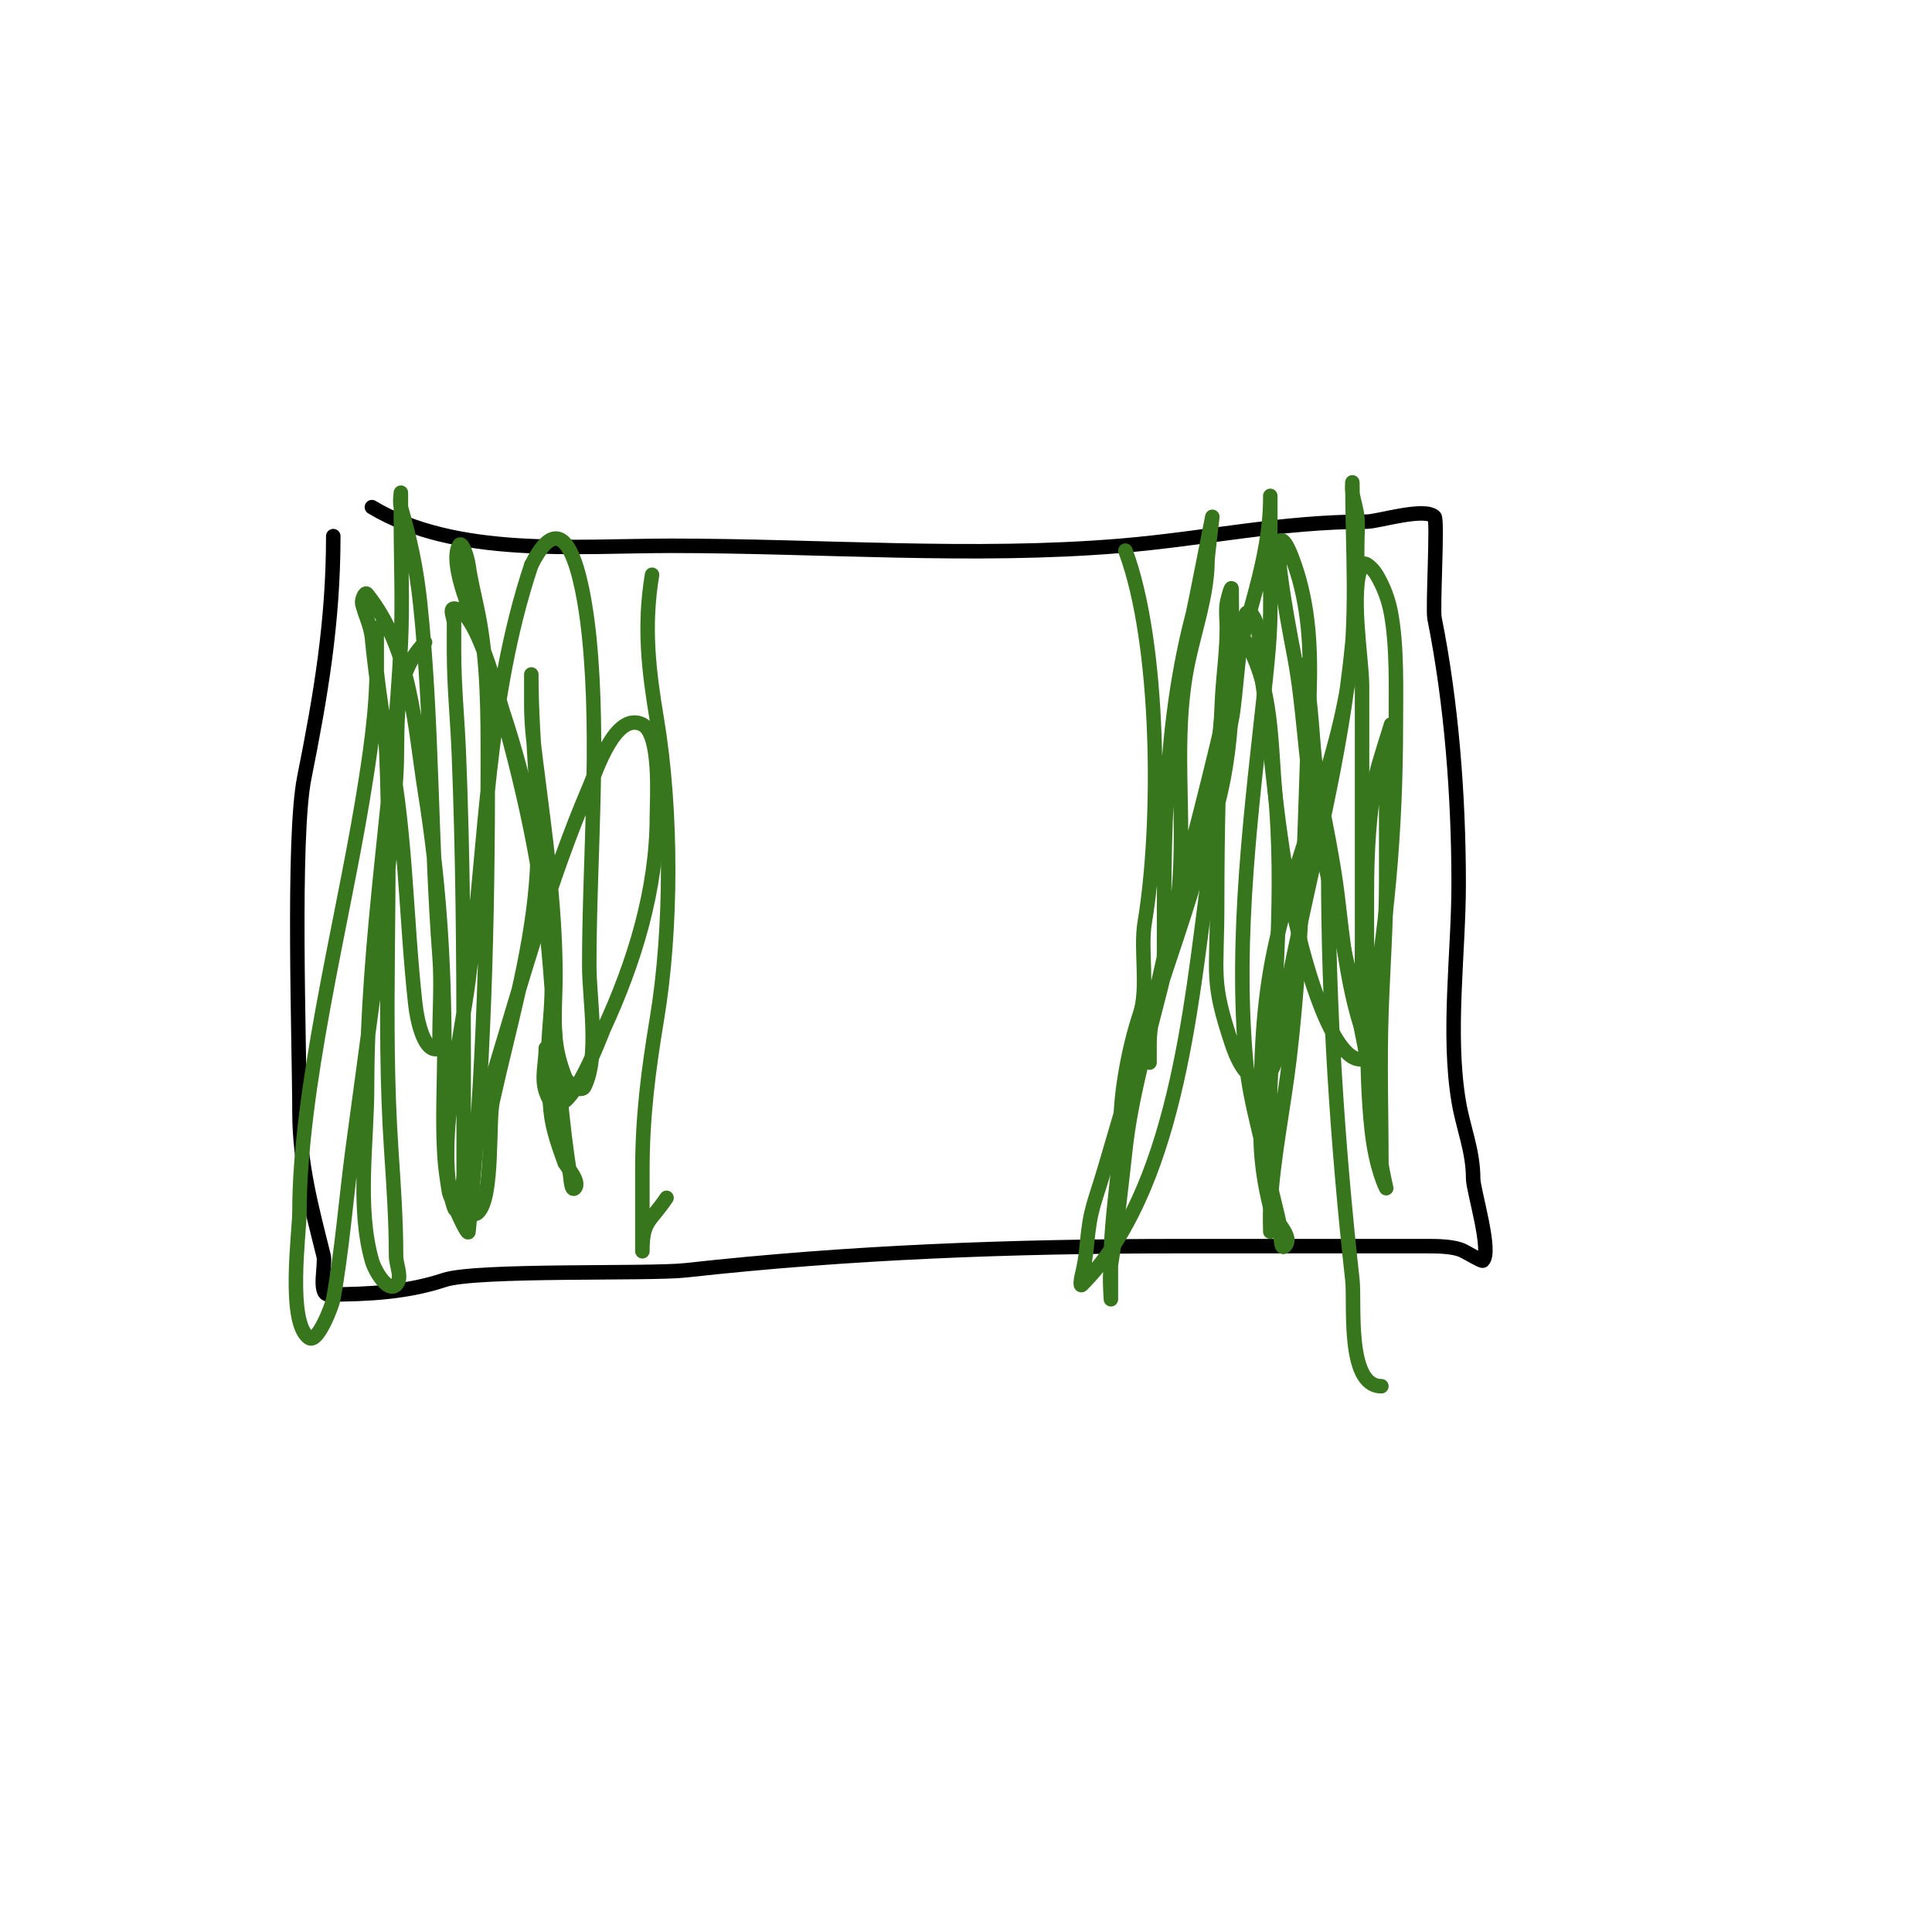
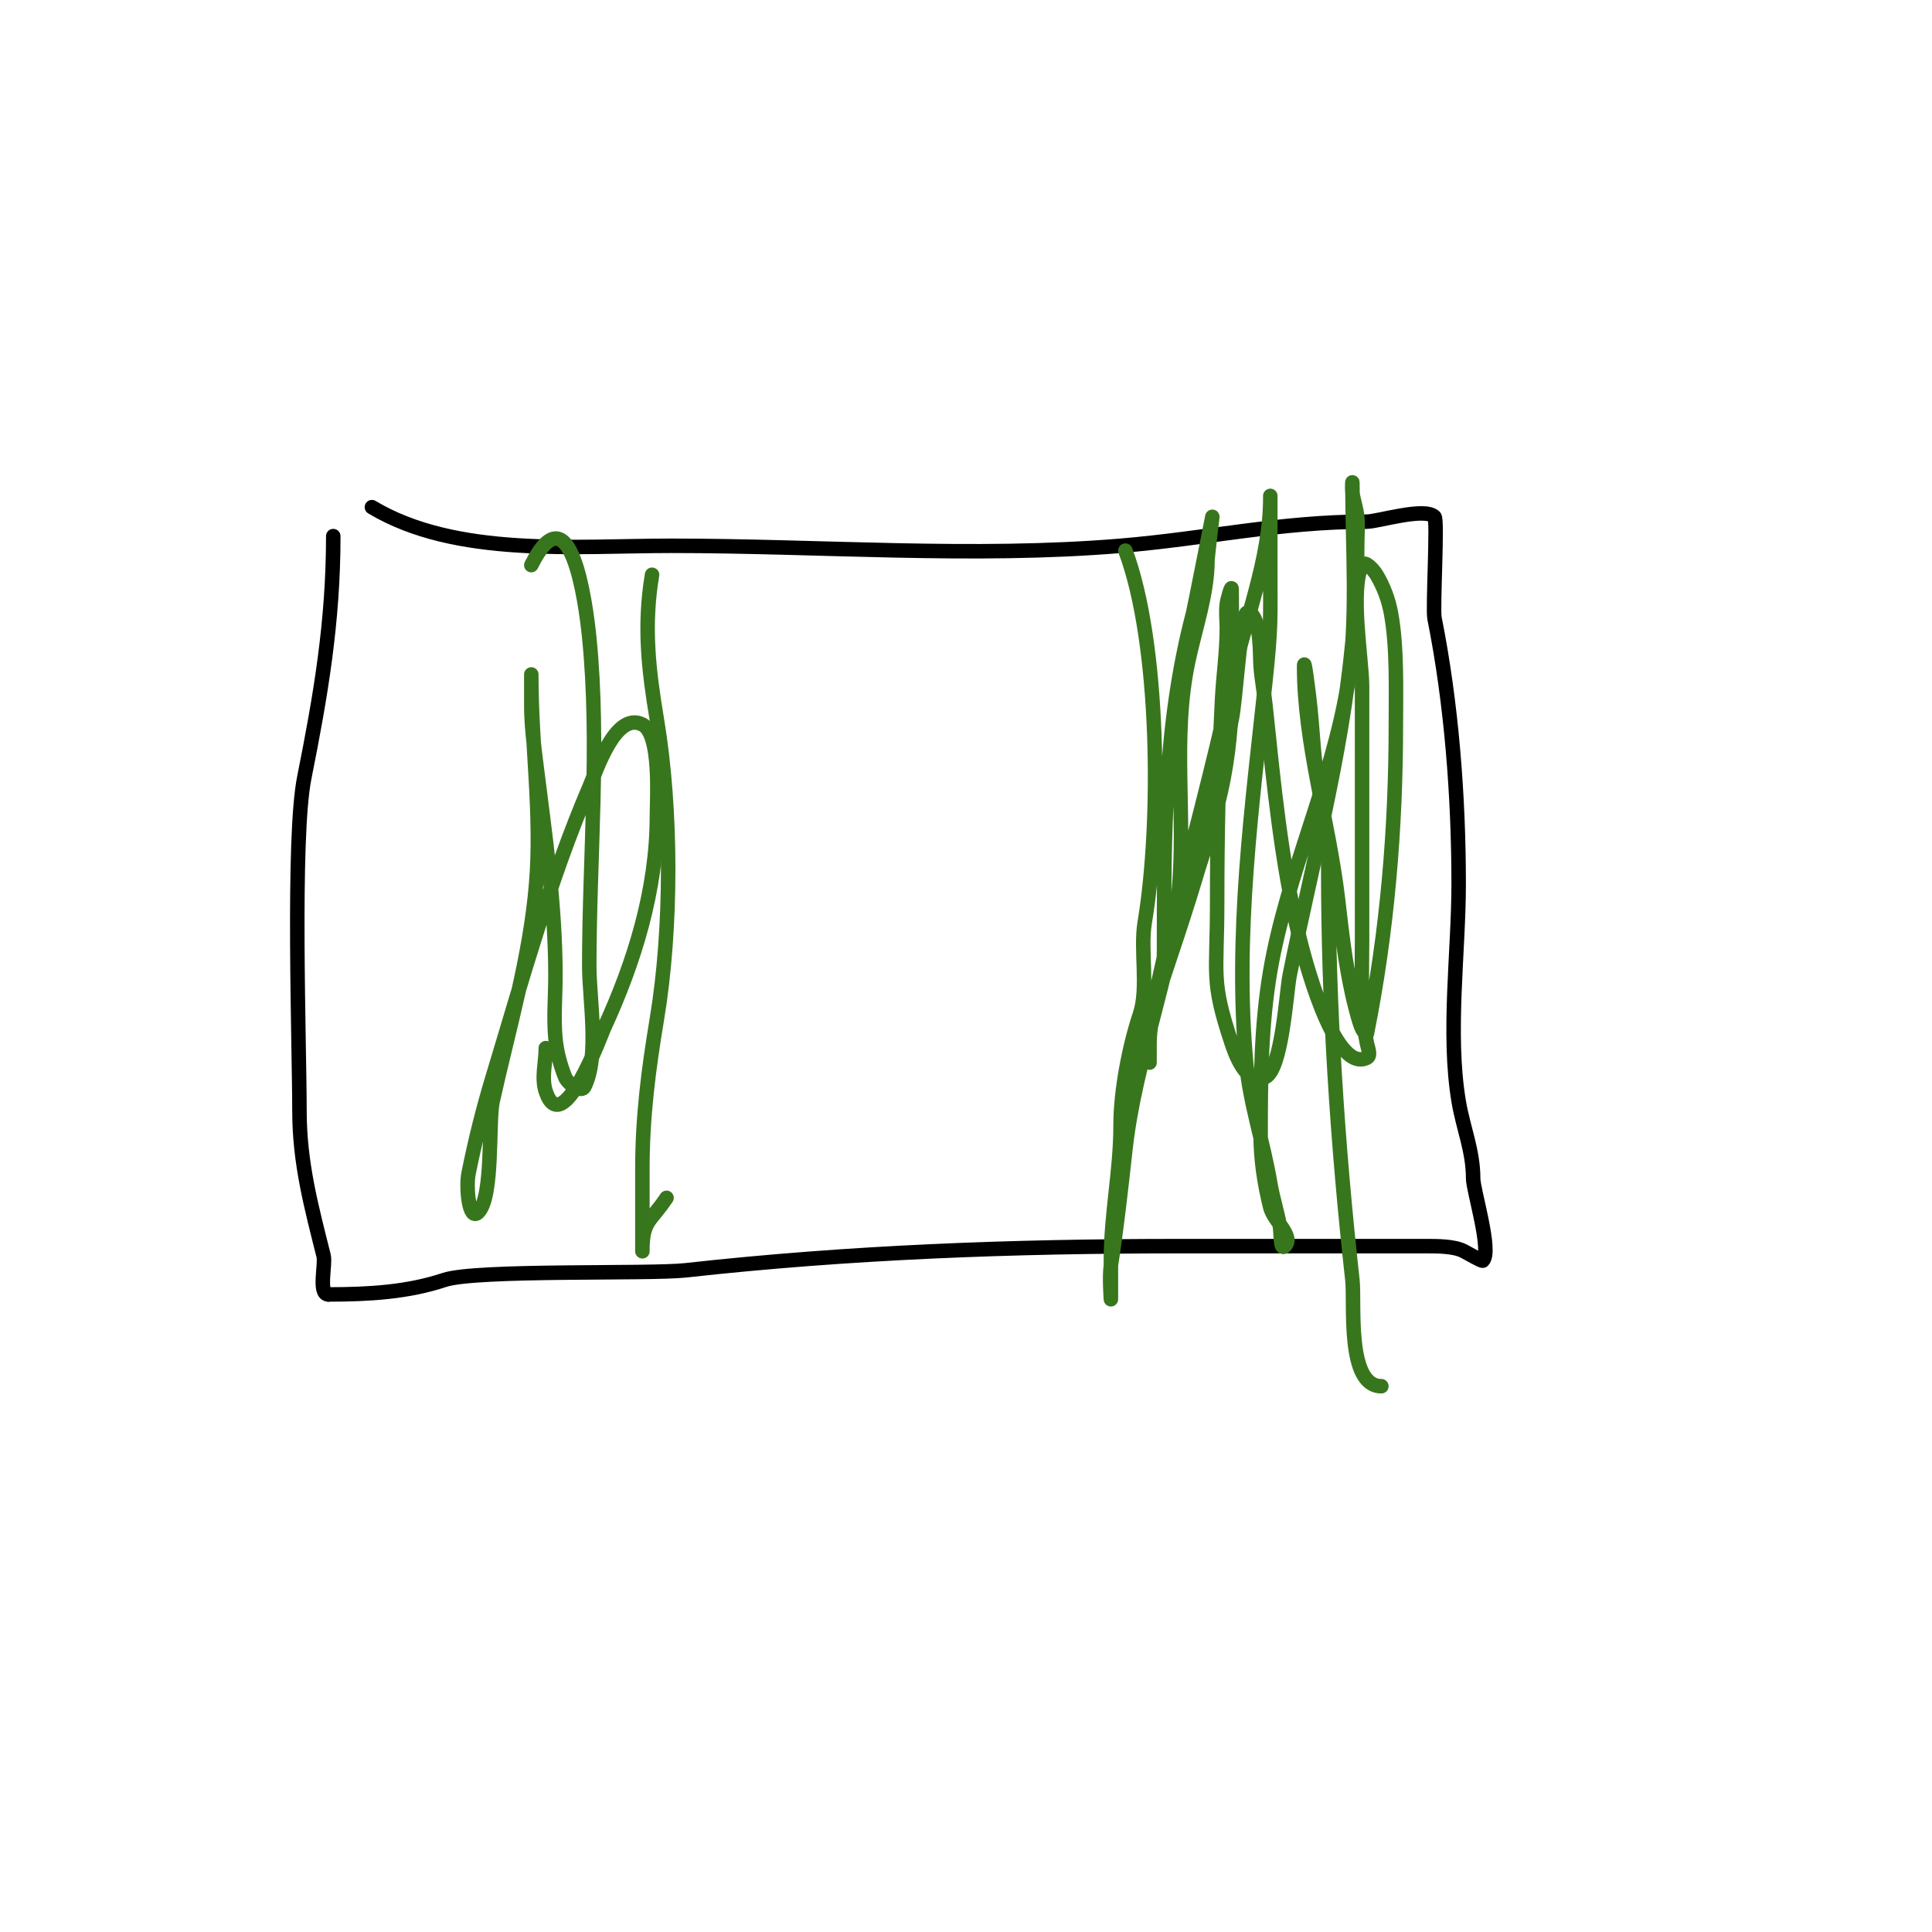
<svg xmlns="http://www.w3.org/2000/svg" viewBox="0 0 400 400" version="1.1">
  <g fill="none" stroke="#000000" stroke-width="3" stroke-linecap="round" stroke-linejoin="round">
    <path d="M77,105c17.386,10.431 42.197,8 62,8c30.631,0 62.485,2.543 93,0c17.54,-1.462 33.181,-5 51,-5c2.285,0 11.958,-3.042 14,-1c0.677,0.677 -0.401,18.995 0,21c3.517,17.586 5,36.822 5,55c0,14.154 -2.354,30.876 0,45c0.937,5.62 3,10.213 3,16c0,2.435 3.942,15.058 2,17c-0.186,0.186 -3.166,-1.583 -4,-2c-2.07,-1.035 -5.619,-1 -8,-1c-17,0 -34,0 -51,0c-34.369,0 -68.064,1.229 -102,5c-7.543,0.838 -43.377,-0.208 -50,2c-7.549,2.516 -15.57,3 -24,3" />
    <path d="M68,268c-2.183,0 -0.548,-6.194 -1,-8c-2.512,-10.048 -5,-19.156 -5,-30c0,-13.343 -1.511,-56.447 1,-69c3.409,-17.046 6,-32.225 6,-50" />
  </g>
  <g fill="none" stroke="#38761d" stroke-width="3" stroke-linecap="round" stroke-linejoin="round">
    <path d="M135,119c-1.776,10.657 -0.715,19.71 1,30c3.119,18.716 3.121,43.276 0,62c-1.745,10.469 -3,20.268 -3,31c0,3.667 0,7.333 0,11c0,1.333 0,2.667 0,4c0,0.667 0,2.667 0,2c0,-6.375 1.634,-5.951 5,-11" />
    <path d="M233,114c7.192,19.179 7.431,56.414 4,77c-0.952,5.713 0.827,13.52 -1,19c-2.178,6.534 -4,15.775 -4,23c0,9.457 -2,18.244 -2,28c0,0.75 0,8 0,8c0,0 -0.355,-4.694 0,-7c1.252,-8.139 2.097,-15.873 3,-24c2.065,-18.582 9.212,-35.117 11,-53c1.613,-16.133 -1.386,-31.916 2,-48c1.428,-6.782 4,-14.055 4,-21c0,-0.594 1,-9 1,-9c0,0 -3.757,19.076 -4,20c-6.078,23.097 -6,46.265 -6,70c0,6.599 -3,12.658 -3,19c0,1.333 0,4 0,4c0,0 -0.369,-4.696 0,-7c1.023,-6.391 2.466,-12.712 4,-19c4.344,-17.809 9.162,-35.09 13,-53c2.68,-12.505 8,-25.093 8,-38c0,-1.667 0,3.333 0,5c0,3.333 0,6.667 0,10c0,10.047 0.214,11.672 -1,23c-2.801,26.146 -6.406,52.537 -4,79c0.756,8.312 3.623,16.74 5,25c0.492,2.951 1.508,6.049 2,9c0.226,1.356 0.028,4.972 1,4c2.014,-2.014 -2.309,-5.237 -3,-8c-1.223,-4.894 -2,-9.956 -2,-15c0,-11.353 0.082,-22.81 2,-34c3.443,-20.084 12.65,-38.9 16,-59c2.208,-13.246 1,-28.451 1,-42c0,-0.667 -0.094,1.34 0,2c0.24,1.683 0.846,3.307 1,5c0.181,1.992 0,4 0,6c0,6.675 -0.367,13.355 -1,20c-2.264,23.777 -8.346,45.729 -13,69c-0.658,3.291 -1.556,19.278 -5,21c-3.989,1.995 -6.408,-5.225 -7,-7c-4.374,-13.123 -3,-13.889 -3,-29c0,-13.983 0.302,-28.043 1,-42c0.25,-5.005 1,-9.989 1,-15c0,-1.667 -0.236,-3.35 0,-5c0.149,-1.044 1,-4.054 1,-3c0,15.571 1.166,29.377 -3,45c-2.728,10.229 -6.447,20.051 -10,30" />
-     <path d="M242,197c-4.395,14.648 -8.718,29.318 -13,44c-2.56,8.776 -3.265,8.913 -4,17c-0.184,2.019 -0.508,4.033 -1,6c-0.162,0.647 -0.471,2.471 0,2c19.195,-19.195 22.62,-57.646 26,-83c1.86,-13.951 1.472,-28.096 4,-42c0.914,-5.028 2.052,-11.247 4,-8c5.423,9.038 5.084,20.923 6,31c1.879,20.664 -0.105,40.425 -1,61c-0.345,7.946 0,16.036 0,24c0,2 0,6 0,6c0,0 -0.092,-3.336 0,-5c0.578,-10.403 2.783,-20.652 4,-31c2.779,-23.625 3.086,-48.224 4,-72c0.362,-9.418 0.464,-17.966 -2,-27c-0.162,-0.593 -2.671,-9.329 -4,-8c-1.453,1.453 2.741,22.617 3,24c1.911,10.194 2.15,20.827 4,31c3.155,17.353 7.739,34.609 11,52c1.405,7.494 1.943,14.598 3,22c0.24,1.683 1,5 1,5c0,0 -2.096,-3.865 -3,-12c-0.737,-6.634 -0.82,-13.327 -1,-20c-0.153,-5.665 0,-11.333 0,-17c0,-4 0,-8 0,-12c0,-8.866 0.432,-16.378 2,-25c0.212,-1.168 3,-10 3,-10c0,0 -1,6.907 -1,8c0,3.333 0,6.667 0,10c0,4.667 0,9.333 0,14c0,9.339 -0.689,18.666 -1,28c-0.344,10.328 0,20.667 0,31" />
    <path d="M286,287c-7.281,0 -5.467,-17.2 -6,-22c-3.104,-27.933 -5,-56.887 -5,-85c0,-8.3 -2.305,-16.657 -3,-25c-0.306,-3.669 -0.543,-7.347 -1,-11c-0.251,-2.012 -1,-8.028 -1,-6c0,15.864 5.151,32.282 7,48c0.824,7.008 1.452,13.034 3,20c0.256,1.153 1.332,5.664 2,7c0.211,0.422 0.908,1.462 1,1c4.215,-21.074 6,-42.38 6,-64c0,-7.156 0.292,-15.894 -1,-23c-0.509,-2.802 -1.535,-5.558 -3,-8c-0.618,-1.031 -2.463,-3.075 -3,-2c-2.564,5.128 0,19.725 0,25c0,17.667 0,35.333 0,53c0,7.146 -0.382,14.088 1,21c0.196,0.981 0.894,2.553 0,3c-6.992,3.496 -13.367,-22.361 -14,-25c-3.769,-15.704 -5.312,-31.961 -7,-48c-0.281,-2.673 -0.794,-5.321 -1,-8c-0.192,-2.493 0.135,-8.865 -2,-11c-0.236,-0.236 -0.851,-0.298 -1,0c-1.307,2.614 -2.134,18.104 -3,22c-1.475,6.637 -2.425,13.386 -4,20c-2.662,11.182 -6.37,22.109 -10,33" />
-     <path d="M88,133c-7.247,7.247 -5.322,17.835 -6,28c-1.712,25.685 -5.598,51.485 -9,77c-1.337,10.027 -2.207,21.137 -4,31c-0.234,1.285 -3.228,9.182 -5,8c-4.621,-3.081 -2,-21.969 -2,-26c0,-25.313 8.719,-59.312 13,-85c1.518,-9.11 3,-18.767 3,-28c0,-0.343 0,-8 0,-8c0,0 -0.05,8.499 0,9c0.568,5.677 1.752,11.3 2,17c1.188,27.331 -0.822,54.668 1,82c0.488,7.325 1,14.659 1,22c0,2 1.414,4.586 0,6c-1.667,1.667 -4.352,-2.734 -5,-5c-3.148,-11.018 -1,-24.707 -1,-36c0,-30.593 5.606,-61.335 7,-92c0.376,-8.28 0,-16.703 0,-25c0,-2 0,-6 0,-6c0,0 -0.275,2.038 0,3c1.959,6.855 3.222,12.605 4,20c2.544,24.168 2.137,48.775 4,73c0.43,5.587 0,11.384 0,17c0,0.667 0.596,1.702 0,2c-3.07,1.535 -4.621,-5.589 -5,-9c-2.097,-18.875 -1.885,-37.482 -6,-56c-1.464,-6.589 -2.336,-13.365 -3,-20c-0.241,-2.415 -1.411,-4.646 -2,-7c-0.181,-0.723 0.534,-2.582 1,-2c9.167,11.459 9.813,27.33 12,41c2.846,17.787 4,34.881 4,53c0,7.333 -0.431,14.679 0,22c0.158,2.683 0.558,5.349 1,8c0.064,0.382 3.864,9.358 4,8c3.225,-32.245 4,-64.384 4,-97c0,-10.223 0.021,-20.894 -2,-31c-0.667,-3.333 -1.519,-6.635 -2,-10c-0.211,-1.476 -1.333,-5.333 -2,-4c-2.035,4.071 3.069,15.051 4,18c6.072,19.229 11.686,39.943 14,60c1.375,11.92 1.742,24.051 3,36c0.572,5.438 1.112,10.669 2,16c0.173,1.04 0.255,3.745 1,3c1.292,-1.292 -1.96,-4.888 -2,-5c-1.278,-3.579 -2.634,-7.217 -3,-11c-1.615,-16.692 1.05,-18.3 0,-33c-1.213,-16.984 -4.621,-33.864 -10,-50c-0.79,-2.37 -5.263,-21 -10,-21c-1,0 0,2 0,3c0,2 0,4 0,6c0,7.008 0.72,13.998 1,21c0.84,21.002 1,41.963 1,63c0,8 0,16 0,24c0,2.427 -1.233,9.302 -2,7c-3.966,-11.898 1.431,-34.843 3,-47c3.698,-28.662 3.753,-58.26 13,-86" />
    <path d="M110,117c8.02,-16.04 11.235,7.35 12,15c2.217,22.167 0,45.695 0,68c0,6.779 2.138,18.725 -1,25c-0.667,1.333 -3.446,-0.616 -4,-2c-1.021,-2.552 -1.739,-5.264 -2,-8c-0.411,-4.314 0,-8.667 0,-13c0,-14.736 -2.166,-29.328 -4,-44c-0.498,-3.983 -1,-7.986 -1,-12c0,-2 0,-8 0,-6c0,14.243 2.196,28.648 1,43c-1.27,15.243 -5.708,30.186 -9,45c-0.939,4.227 0.205,19.795 -3,23c-1.944,1.944 -2.539,-5.305 -2,-8c1.348,-6.738 3.007,-13.423 5,-20c6.005,-19.815 11.841,-40.962 20,-60c1.403,-3.274 5.376,-15.812 11,-13c3.93,1.965 3,15.623 3,19c0,15.146 -4.625,30.188 -11,44c-0.428,0.926 -8.567,23.298 -12,13c-0.949,-2.846 0,-6 0,-9" />
  </g>
</svg>